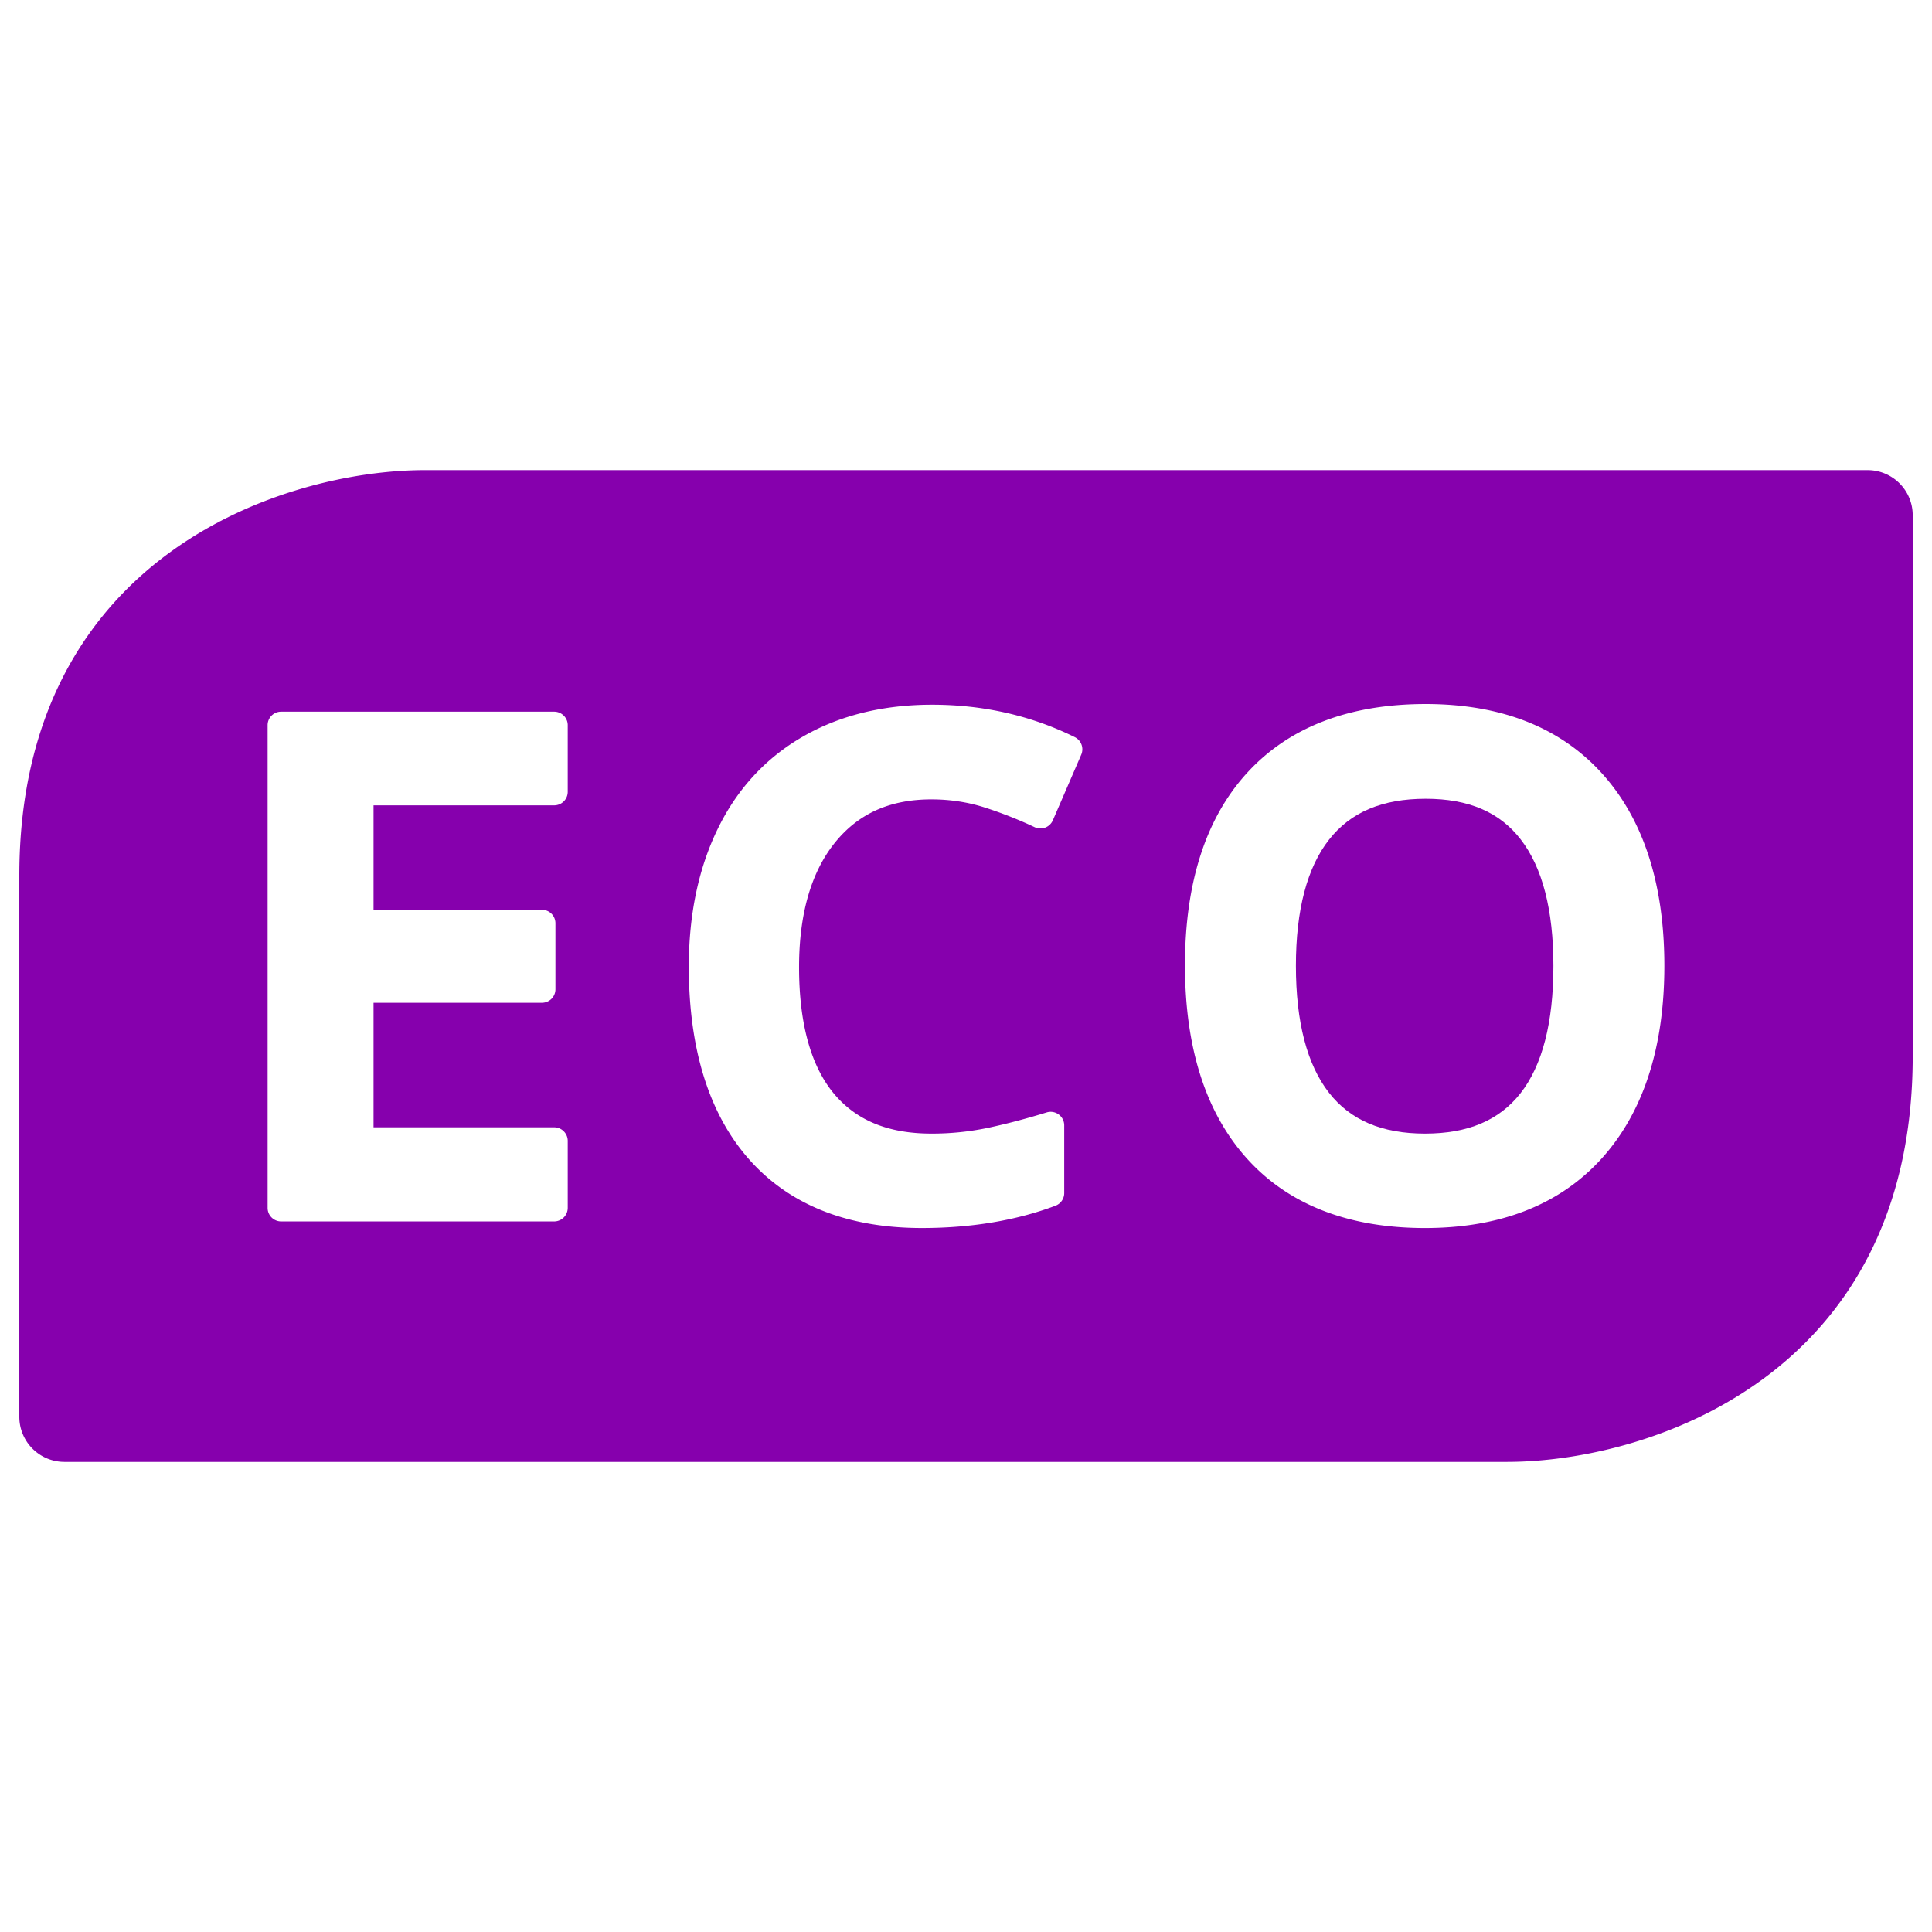
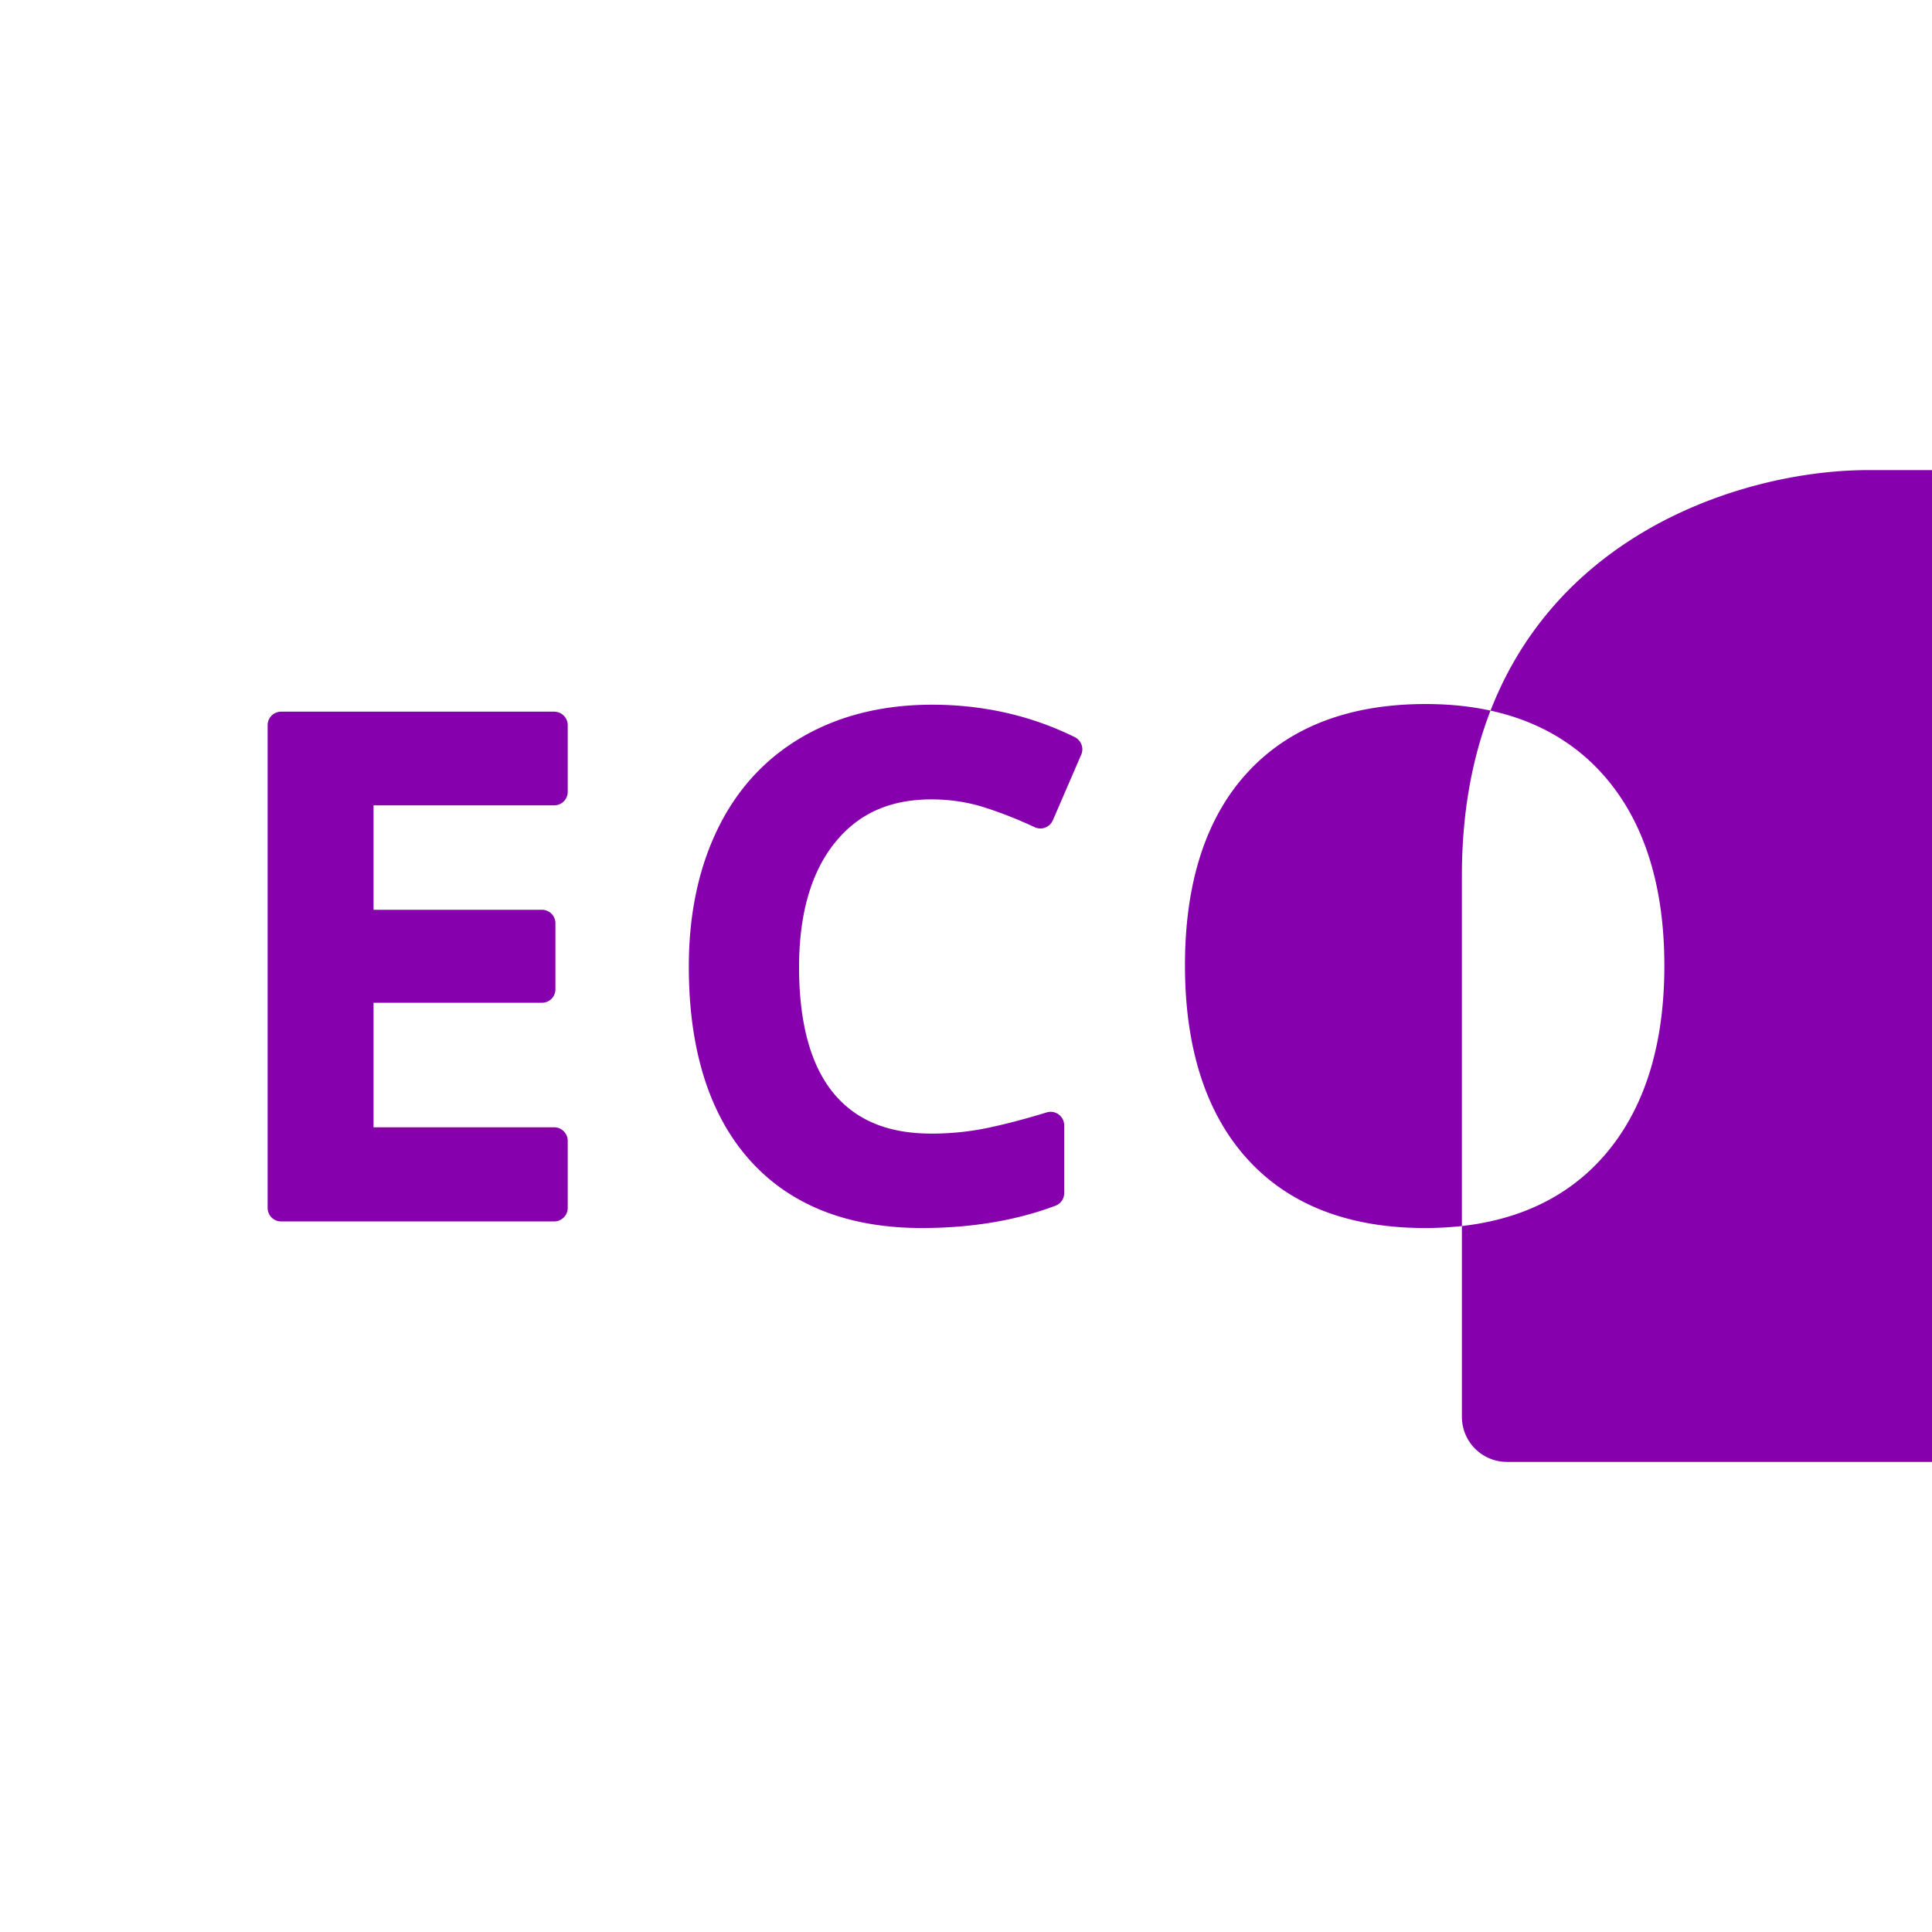
<svg xmlns="http://www.w3.org/2000/svg" version="1.1" width="512" height="512" x="0" y="0" viewBox="0 0 283.46 283.46" style="enable-background:new 0 0 512 512" xml:space="preserve" class="">
  <g>
    <g fill="#424b55">
-       <path d="M209.175 117.194c-6.362 0-11.002 1.959-14.164 5.979-3.236 4.106-4.877 10.34-4.877 18.534 0 8.227 1.632 14.497 4.858 18.625 3.153 4.029 7.766 5.988 14.082 5.988 6.298 0 10.873-1.932 14.009-5.915 3.208-4.093 4.83-10.381 4.83-18.698 0-8.193-1.613-14.433-4.794-18.543-3.098-4.019-7.656-5.97-13.944-5.97z" fill="#8600ad" opacity="1" data-original="#424b55" />
-       <path d="M274.013 68.975H62.361c-20.59 0-59.526 12.441-59.526 59.525v79.373a6.616 6.616 0 0 0 6.617 6.616h211.644c20.589 0 59.534-12.44 59.534-59.534V75.587a6.613 6.613 0 0 0-6.617-6.612zM83.296 116.178a1.988 1.988 0 0 1-1.987 1.982H54.805v15.321h24.709a1.98 1.98 0 0 1 1.978 1.982v9.68a1.98 1.98 0 0 1-1.978 1.982H54.805v18.273h26.504c1.094 0 1.987.895 1.987 1.987v9.834a1.993 1.993 0 0 1-1.987 1.988H41.243a1.985 1.985 0 0 1-1.978-1.988v-70.822a1.98 1.98 0 0 1 1.978-1.982h40.066c1.094 0 1.987.889 1.987 1.982zm75.34-5.455-4.165 9.633c-.22.493-.62.88-1.122 1.067a2.003 2.003 0 0 1-1.549-.06 61.179 61.179 0 0 0-7.328-2.889c-2.461-.788-5.095-1.189-7.811-1.189-6.08 0-10.71 2.073-14.155 6.339-3.499 4.334-5.268 10.486-5.268 18.274 0 8.185 1.695 14.396 5.04 18.471 3.3 4.001 8.012 5.951 14.383 5.951a40.18 40.18 0 0 0 8.312-.848c2.78-.593 5.66-1.358 8.596-2.26a1.983 1.983 0 0 1 1.759.301c.51.373.811.966.811 1.595v9.935c0 .83-.51 1.567-1.284 1.859-5.761 2.17-12.351 3.272-19.597 3.272-10.919 0-19.45-3.399-25.365-10.09-5.861-6.636-8.832-16.15-8.832-28.277 0-7.633 1.431-14.433 4.247-20.202 2.852-5.861 7.063-10.413 12.495-13.535 5.377-3.103 11.758-4.676 18.958-4.676 7.501 0 14.547 1.6 20.936 4.762a1.992 1.992 0 0 1 .939 2.567zm76.395 59.208c-6.134 6.799-14.865 10.244-25.957 10.244-11.229 0-20.016-3.428-26.104-10.172-6.043-6.69-9.114-16.241-9.114-28.387 0-12.154 3.09-21.669 9.178-28.287 6.125-6.658 14.92-10.035 26.141-10.035 11.055 0 19.76 3.427 25.875 10.194 6.07 6.717 9.142 16.21 9.142 28.218-.001 11.973-3.082 21.471-9.161 28.225z" fill="#8600ad" opacity="1" data-original="#424b55" />
+       <path d="M274.013 68.975c-20.59 0-59.526 12.441-59.526 59.525v79.373a6.616 6.616 0 0 0 6.617 6.616h211.644c20.589 0 59.534-12.44 59.534-59.534V75.587a6.613 6.613 0 0 0-6.617-6.612zM83.296 116.178a1.988 1.988 0 0 1-1.987 1.982H54.805v15.321h24.709a1.98 1.98 0 0 1 1.978 1.982v9.68a1.98 1.98 0 0 1-1.978 1.982H54.805v18.273h26.504c1.094 0 1.987.895 1.987 1.987v9.834a1.993 1.993 0 0 1-1.987 1.988H41.243a1.985 1.985 0 0 1-1.978-1.988v-70.822a1.98 1.98 0 0 1 1.978-1.982h40.066c1.094 0 1.987.889 1.987 1.982zm75.34-5.455-4.165 9.633c-.22.493-.62.88-1.122 1.067a2.003 2.003 0 0 1-1.549-.06 61.179 61.179 0 0 0-7.328-2.889c-2.461-.788-5.095-1.189-7.811-1.189-6.08 0-10.71 2.073-14.155 6.339-3.499 4.334-5.268 10.486-5.268 18.274 0 8.185 1.695 14.396 5.04 18.471 3.3 4.001 8.012 5.951 14.383 5.951a40.18 40.18 0 0 0 8.312-.848c2.78-.593 5.66-1.358 8.596-2.26a1.983 1.983 0 0 1 1.759.301c.51.373.811.966.811 1.595v9.935c0 .83-.51 1.567-1.284 1.859-5.761 2.17-12.351 3.272-19.597 3.272-10.919 0-19.45-3.399-25.365-10.09-5.861-6.636-8.832-16.15-8.832-28.277 0-7.633 1.431-14.433 4.247-20.202 2.852-5.861 7.063-10.413 12.495-13.535 5.377-3.103 11.758-4.676 18.958-4.676 7.501 0 14.547 1.6 20.936 4.762a1.992 1.992 0 0 1 .939 2.567zm76.395 59.208c-6.134 6.799-14.865 10.244-25.957 10.244-11.229 0-20.016-3.428-26.104-10.172-6.043-6.69-9.114-16.241-9.114-28.387 0-12.154 3.09-21.669 9.178-28.287 6.125-6.658 14.92-10.035 26.141-10.035 11.055 0 19.76 3.427 25.875 10.194 6.07 6.717 9.142 16.21 9.142 28.218-.001 11.973-3.082 21.471-9.161 28.225z" fill="#8600ad" opacity="1" data-original="#424b55" />
    </g>
  </g>
</svg>